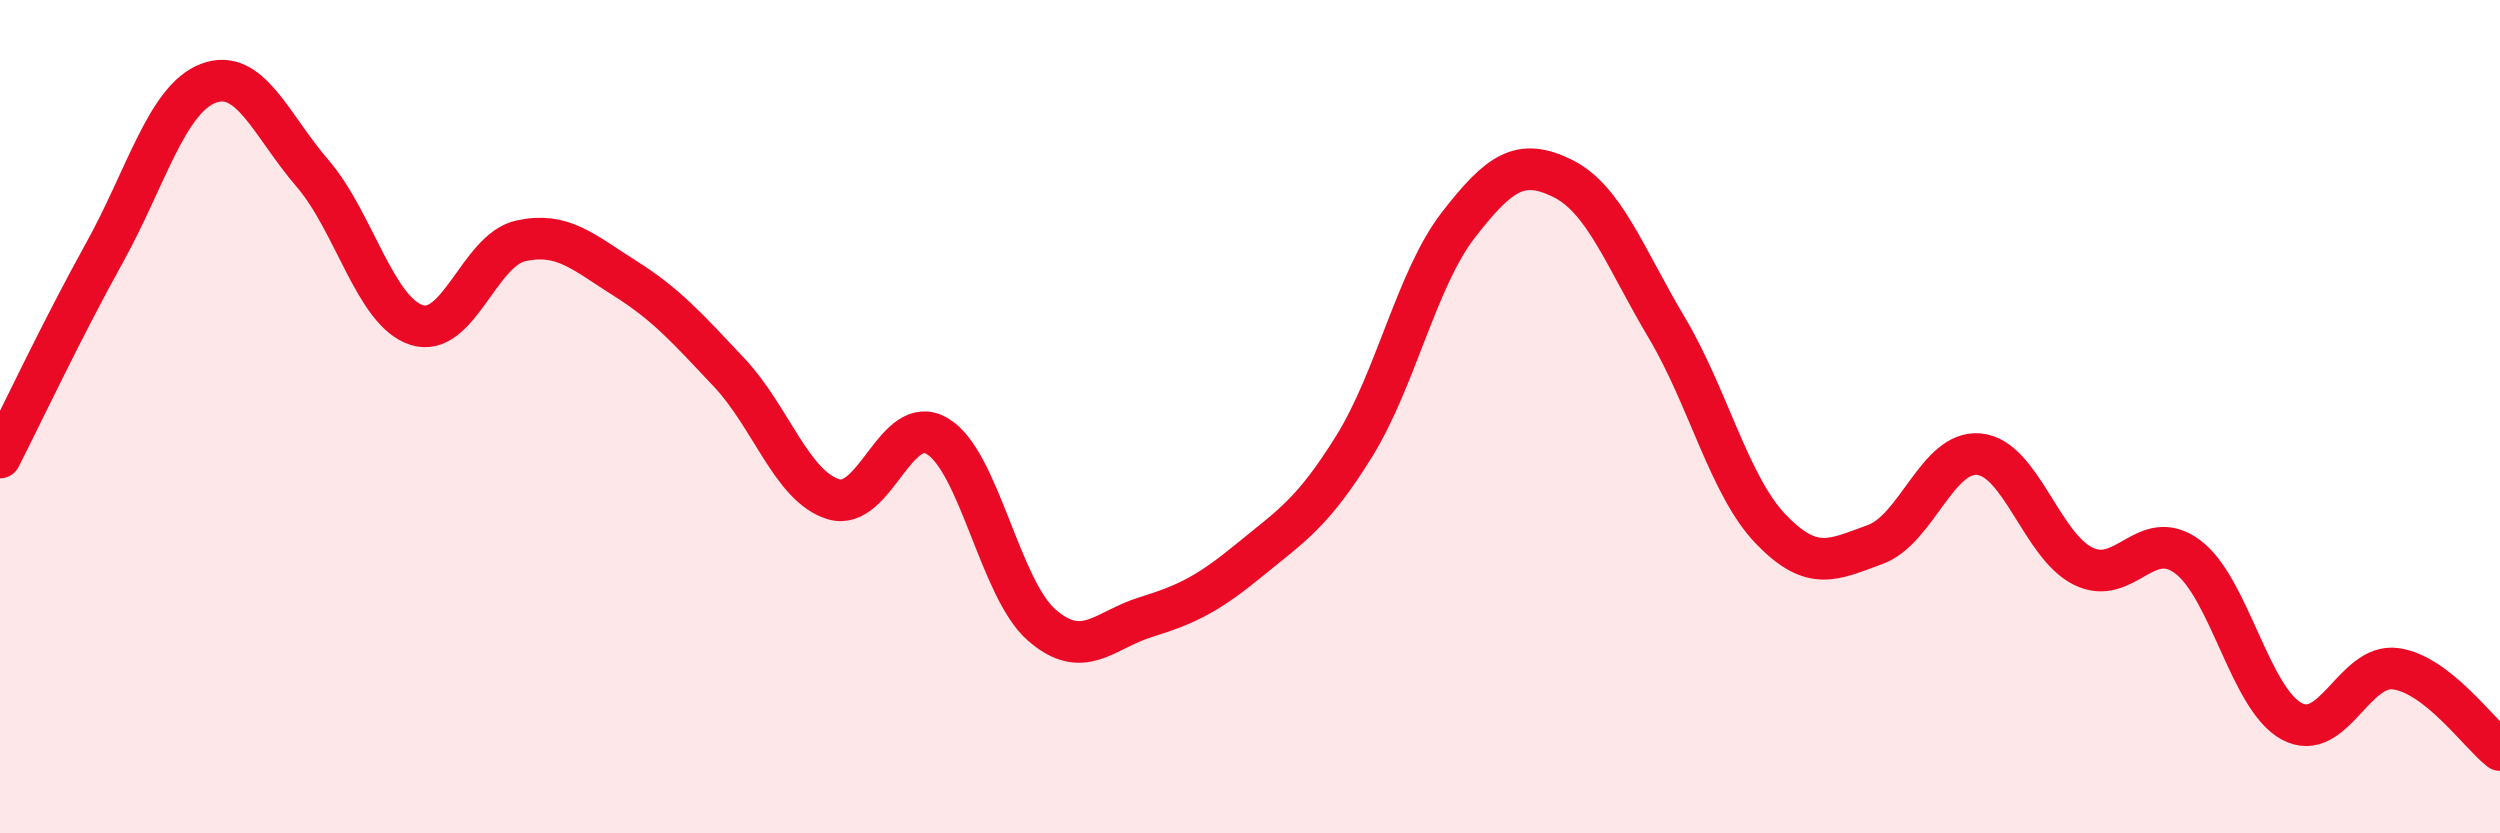
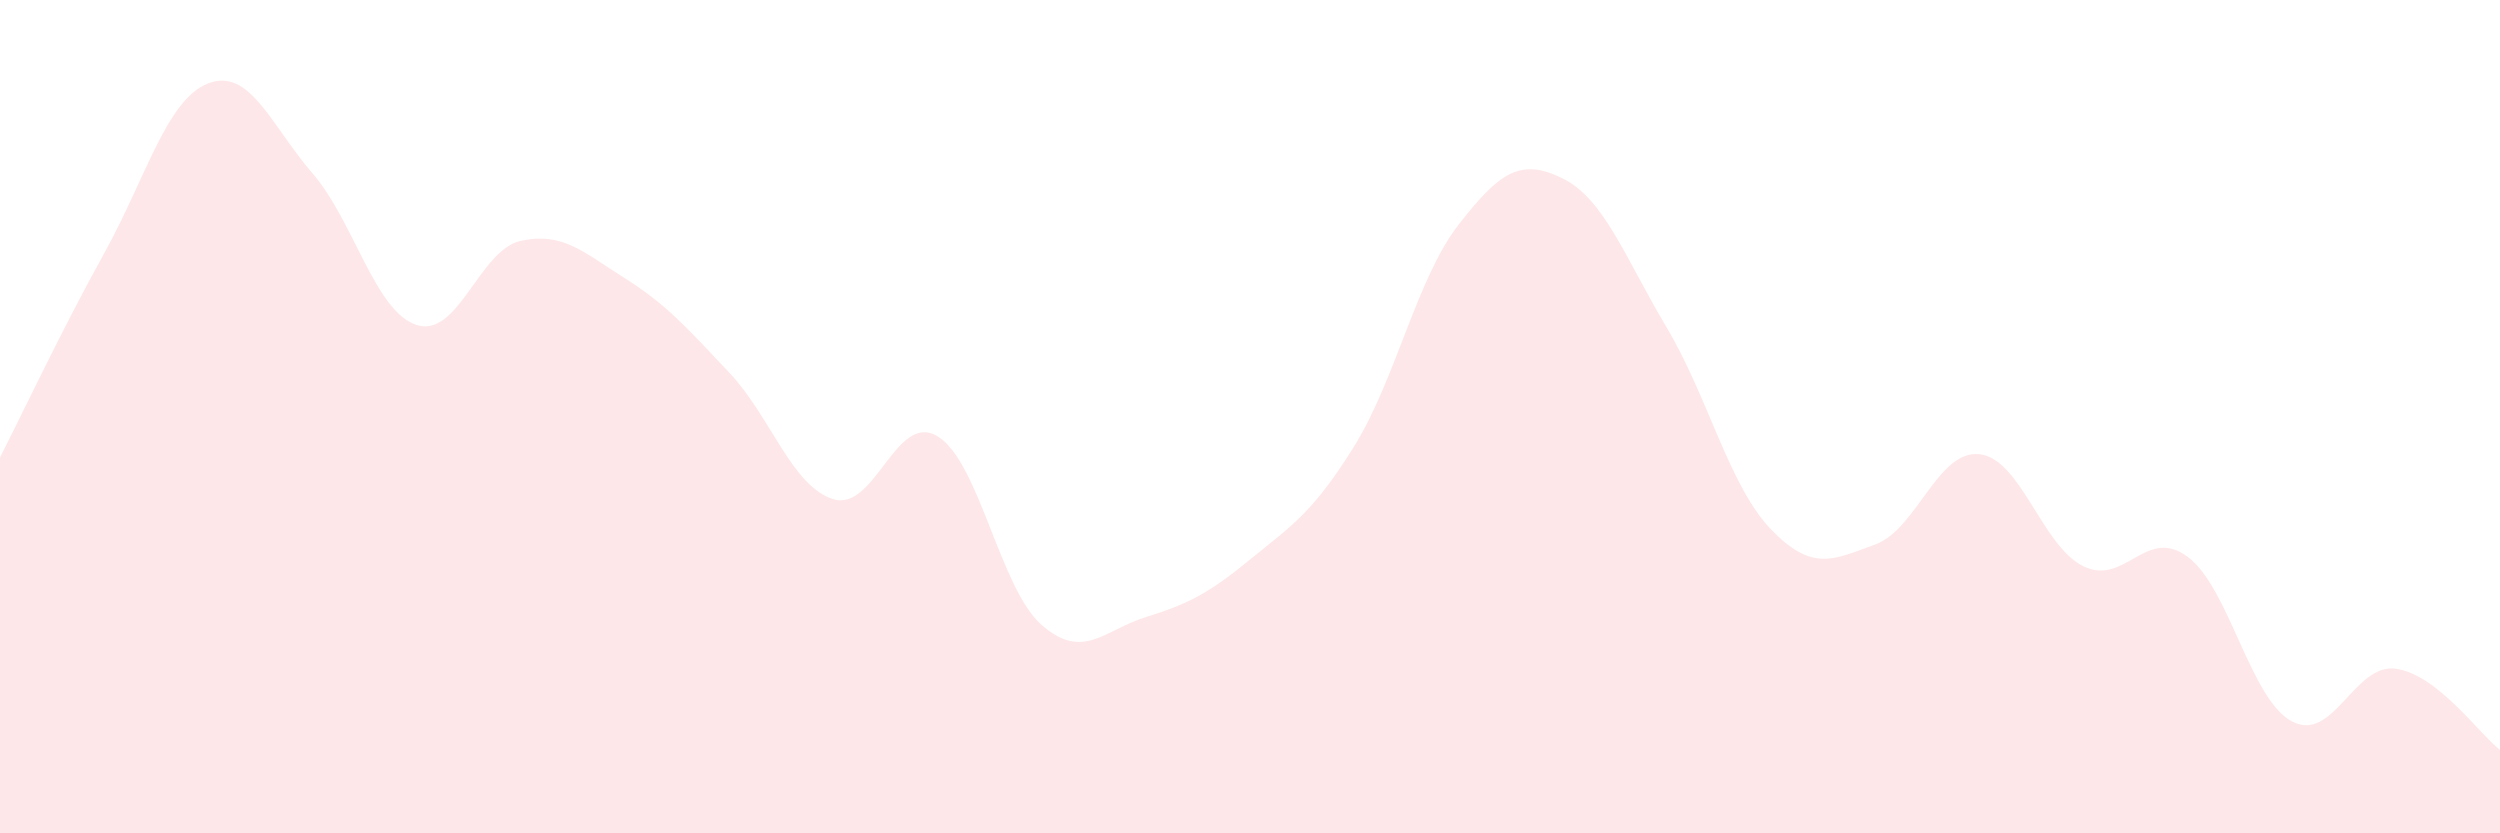
<svg xmlns="http://www.w3.org/2000/svg" width="60" height="20" viewBox="0 0 60 20">
  <path d="M 0,10.98 C 0.5,10 1.5,7.88 2.5,6.08 C 3.5,4.28 4,2.38 5,2 C 6,1.62 6.5,3 7.5,4.16 C 8.5,5.32 9,7.48 10,7.8 C 11,8.12 11.5,6 12.5,5.78 C 13.5,5.56 14,6.05 15,6.68 C 16,7.31 16.5,7.88 17.5,8.94 C 18.5,10 19,11.67 20,11.98 C 21,12.29 21.5,9.87 22.5,10.47 C 23.5,11.07 24,14.13 25,15 C 26,15.87 26.5,15.12 27.5,14.81 C 28.5,14.5 29,14.25 30,13.43 C 31,12.61 31.5,12.32 32.5,10.71 C 33.5,9.1 34,6.69 35,5.4 C 36,4.11 36.5,3.79 37.5,4.28 C 38.5,4.77 39,6.18 40,7.86 C 41,9.54 41.5,11.66 42.5,12.7 C 43.5,13.74 44,13.43 45,13.07 C 46,12.71 46.5,10.8 47.5,10.9 C 48.5,11 49,13.1 50,13.59 C 51,14.08 51.5,12.62 52.5,13.36 C 53.5,14.1 54,16.77 55,17.31 C 56,17.85 56.5,15.91 57.5,16.05 C 58.5,16.19 59.5,17.61 60,18L60 20L0 20Z" fill="#EB0A25" opacity="0.1" stroke-linecap="round" stroke-linejoin="round" />
-   <path d="M 0,10.98 C 0.5,10 1.5,7.88 2.5,6.08 C 3.5,4.28 4,2.38 5,2 C 6,1.62 6.5,3 7.5,4.16 C 8.5,5.32 9,7.48 10,7.8 C 11,8.12 11.5,6 12.5,5.78 C 13.5,5.56 14,6.05 15,6.68 C 16,7.31 16.5,7.88 17.5,8.94 C 18.5,10 19,11.67 20,11.98 C 21,12.29 21.5,9.87 22.5,10.47 C 23.5,11.07 24,14.13 25,15 C 26,15.87 26.5,15.12 27.5,14.81 C 28.5,14.5 29,14.25 30,13.43 C 31,12.61 31.5,12.32 32.5,10.71 C 33.5,9.1 34,6.69 35,5.4 C 36,4.11 36.5,3.79 37.5,4.28 C 38.5,4.77 39,6.18 40,7.86 C 41,9.54 41.5,11.66 42.5,12.7 C 43.5,13.74 44,13.43 45,13.07 C 46,12.71 46.5,10.8 47.5,10.9 C 48.5,11 49,13.1 50,13.59 C 51,14.08 51.5,12.62 52.5,13.36 C 53.5,14.1 54,16.77 55,17.31 C 56,17.85 56.5,15.91 57.5,16.05 C 58.5,16.19 59.5,17.61 60,18" stroke="#EB0A25" stroke-width="1" fill="none" stroke-linecap="round" stroke-linejoin="round" />
</svg>